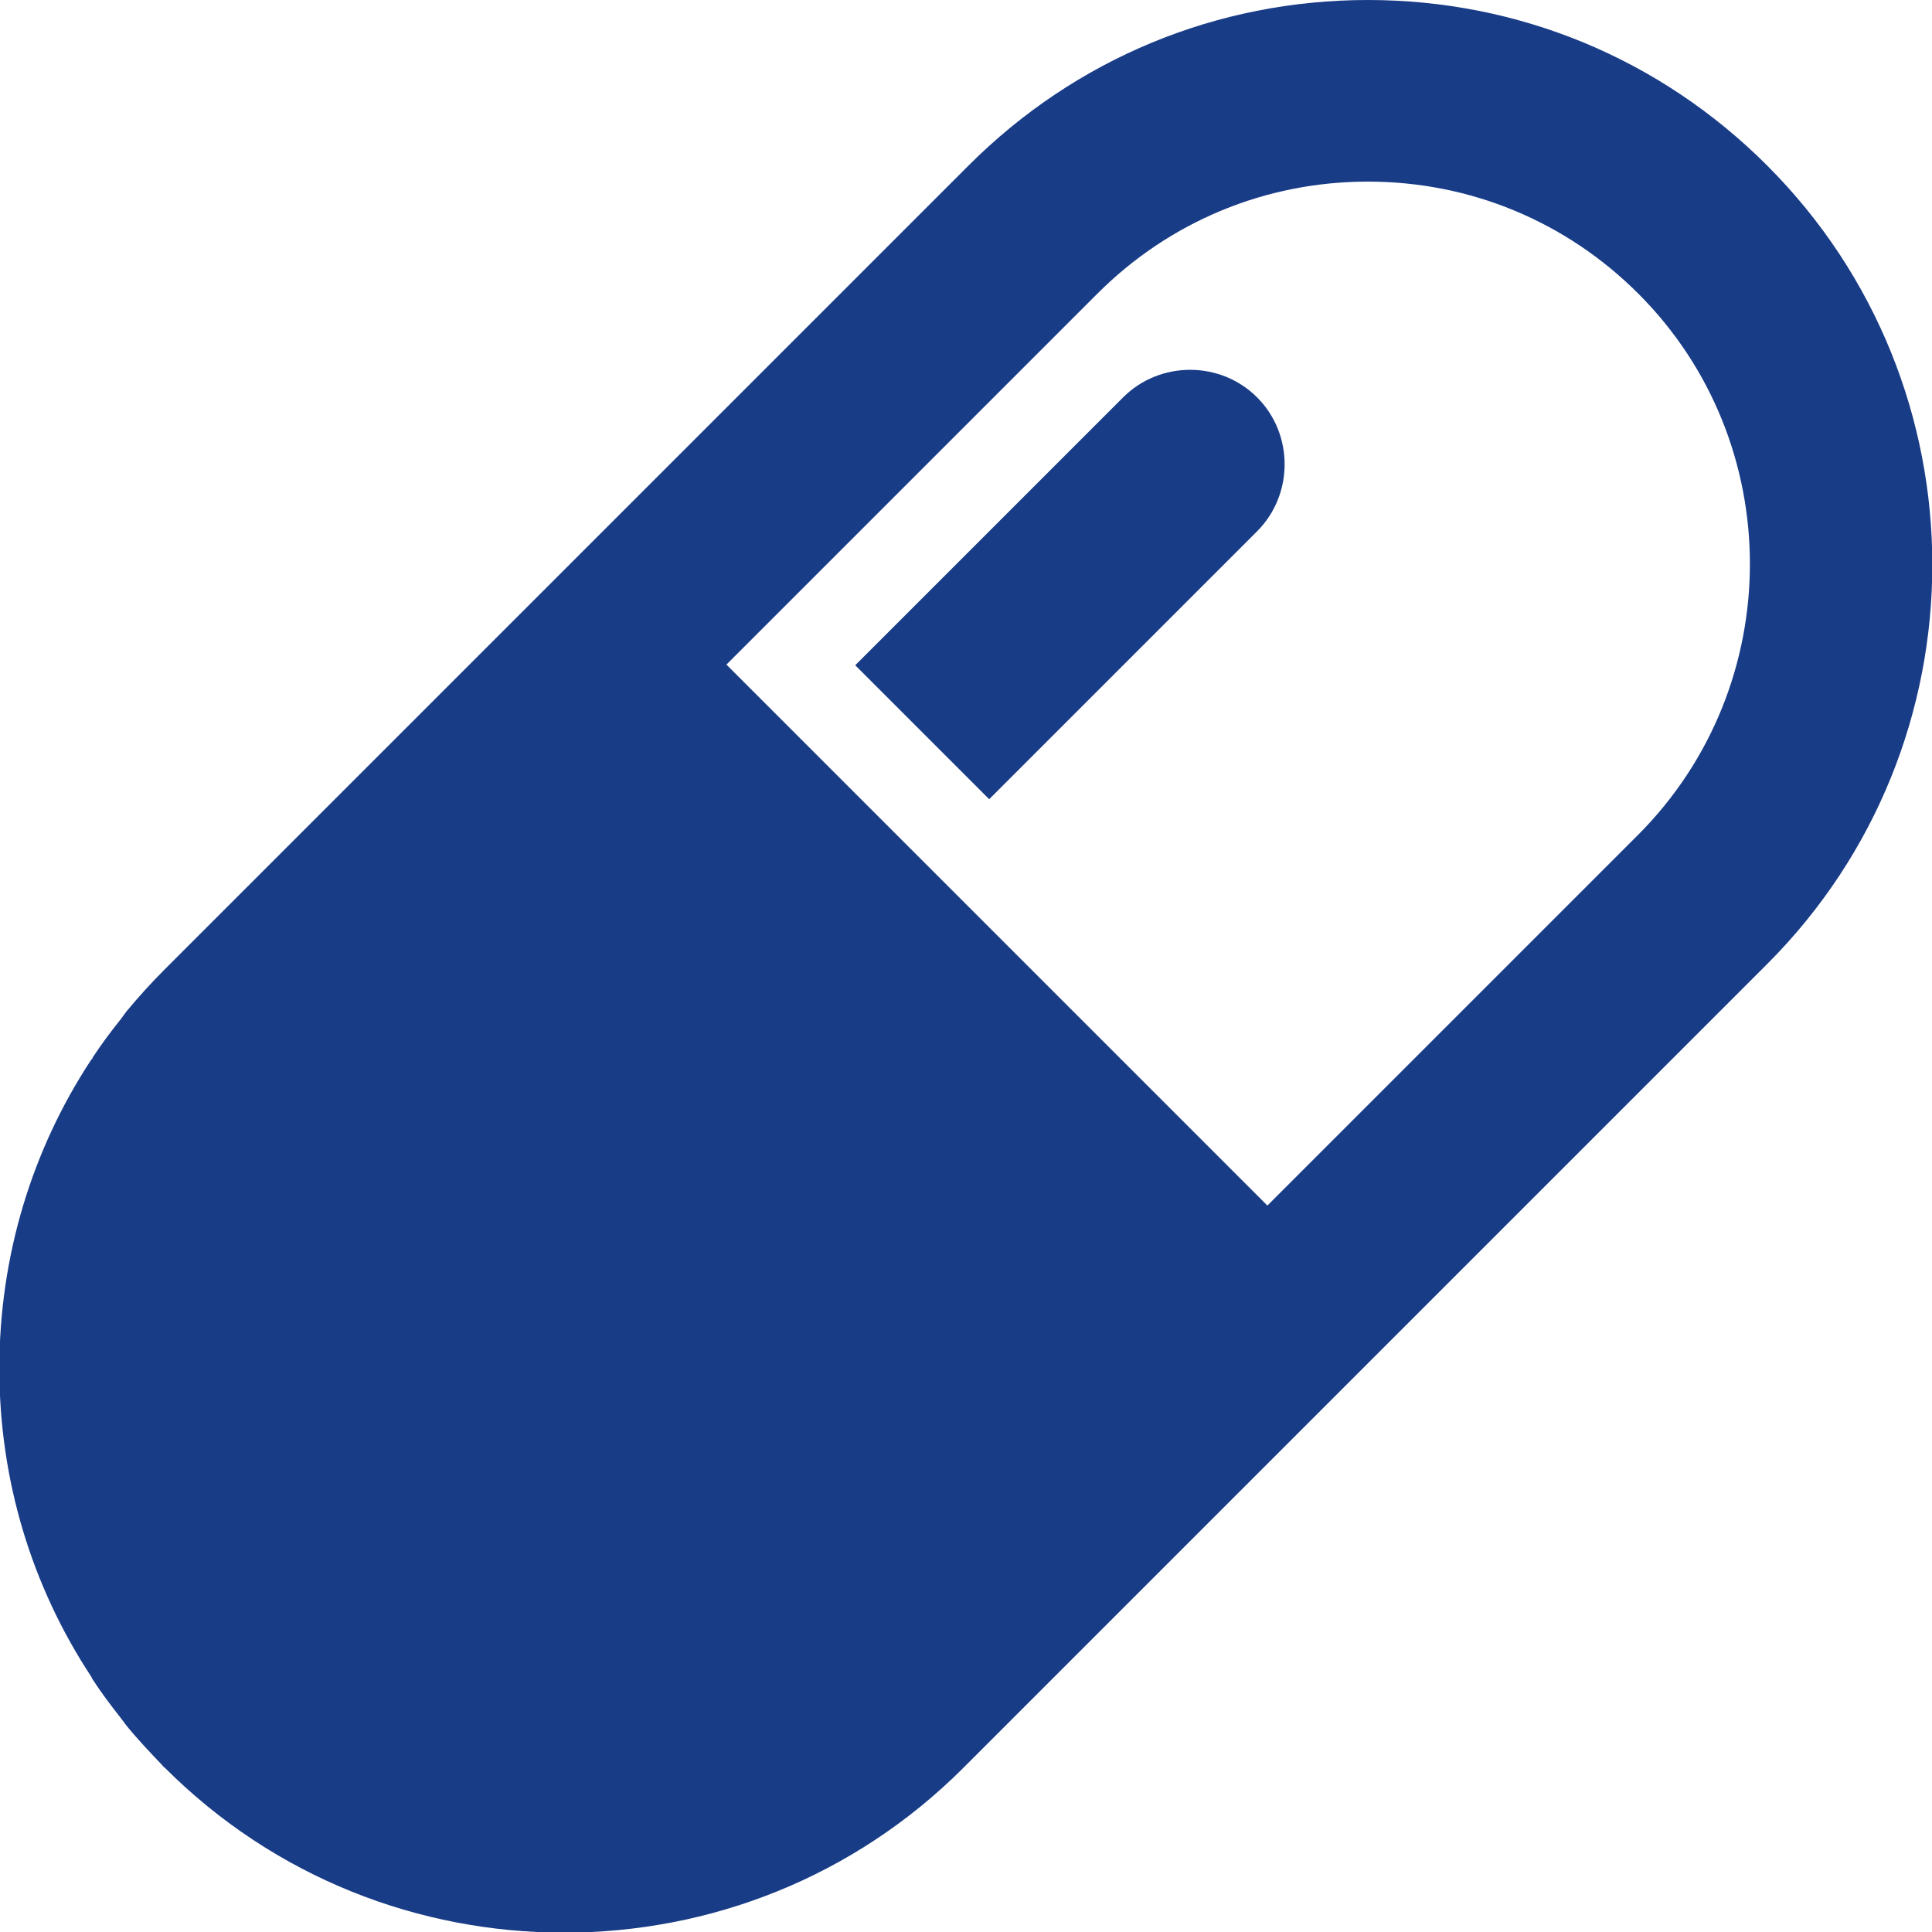
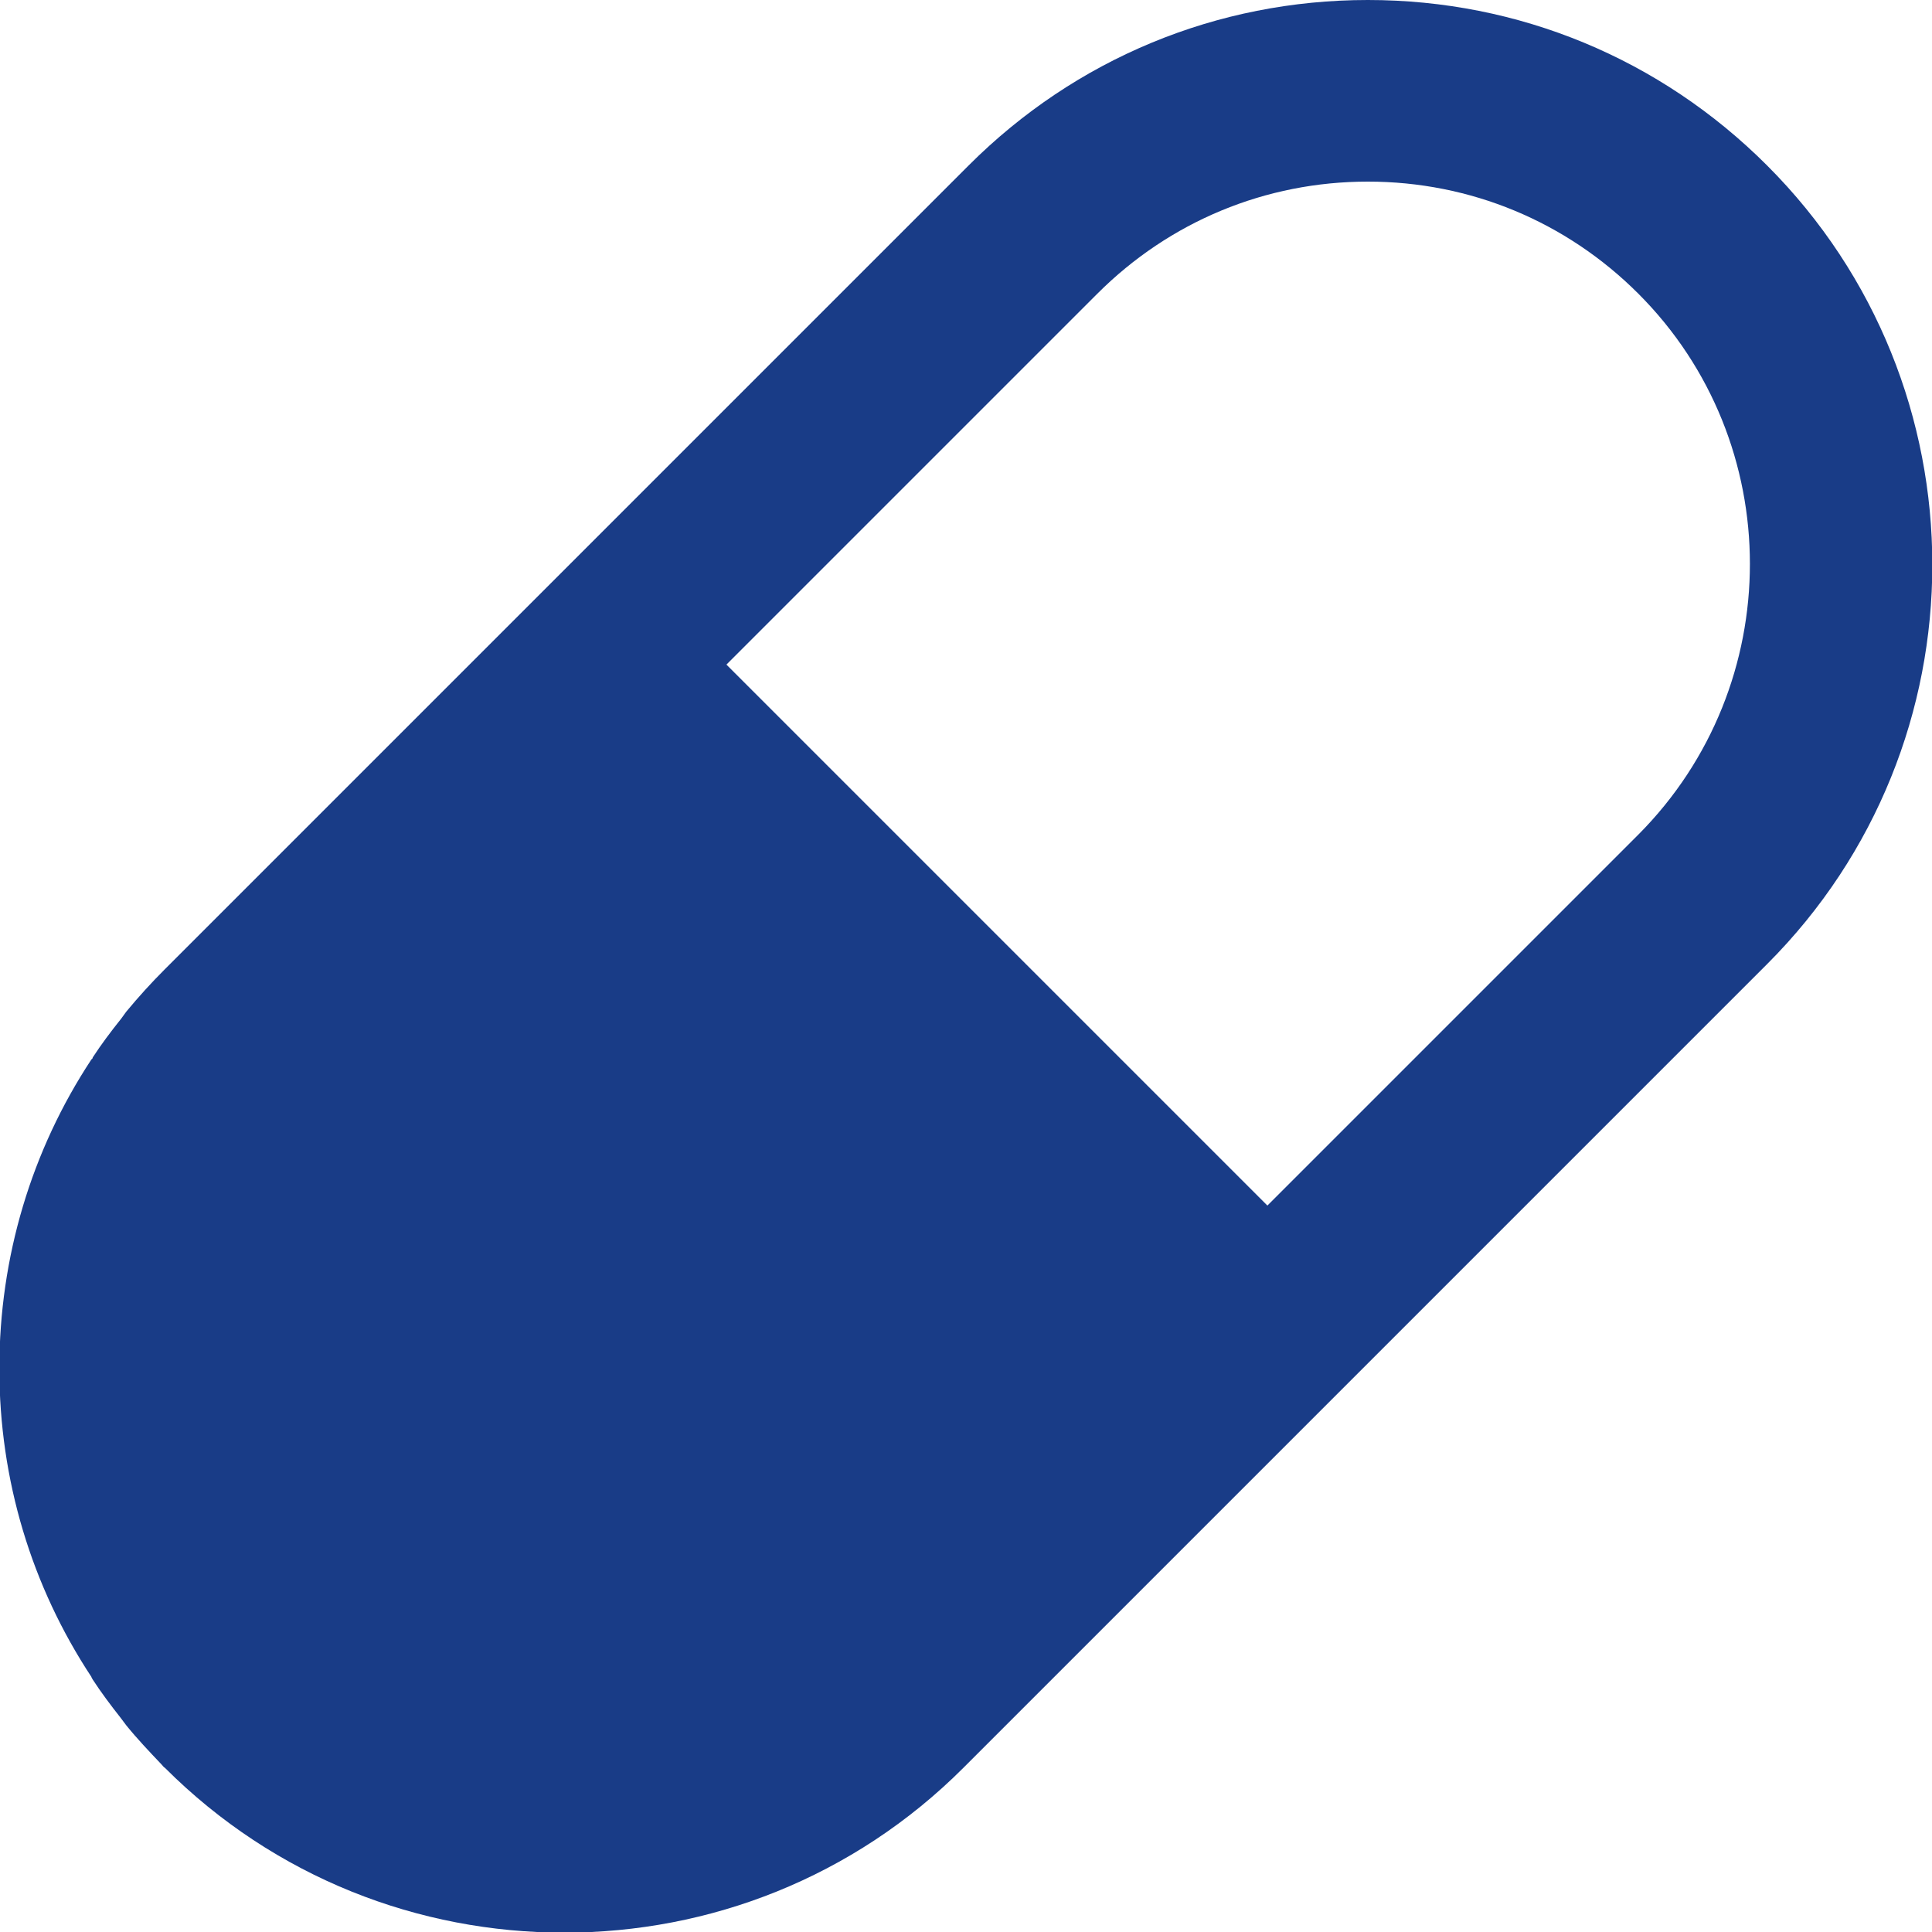
<svg xmlns="http://www.w3.org/2000/svg" id="_レイヤー_2" data-name="レイヤー 2" viewBox="0 0 30 30">
  <defs>
    <style>
      .cls-1 {
        fill: #193c87;
      }
    </style>
  </defs>
  <g id="_レイヤー_1-2" data-name="レイヤー 1">
    <g>
      <path class="cls-1" d="M27.44,2.57c-1.66-1.66-3.86-2.57-6.2-2.57s-4.54.91-6.2,2.57l-5.76,5.76h0l-6.72,6.72c-.21.21-.41.43-.6.66-.03.04-.05.07-.08.11-.16.2-.31.4-.44.6,0,0,0,.02-.02.03-.93,1.41-1.43,3.07-1.43,4.8s.5,3.38,1.43,4.79c0,.01.01.02.02.04.13.2.28.4.43.59.03.04.06.08.09.12.17.21.36.41.55.61.02.02.03.04.05.05h0c1.71,1.71,3.95,2.56,6.2,2.56s4.49-.85,6.2-2.56l6.72-6.72h0l5.76-5.76c3.42-3.42,3.42-8.98,0-12.4ZM25.44,12.96l-5.76,5.76-8.4-8.4,5.76-5.76c1.12-1.12,2.61-1.74,4.2-1.74s3.08.62,4.2,1.74c2.31,2.31,2.31,6.08,0,8.4Z" />
-       <path class="cls-1" d="M17.44,6.17l-4.16,4.16,2.08,2.08,4.16-4.16c.57-.57.57-1.51,0-2.08-.57-.57-1.51-.57-2.08,0Z" />
    </g>
  </g>
</svg>